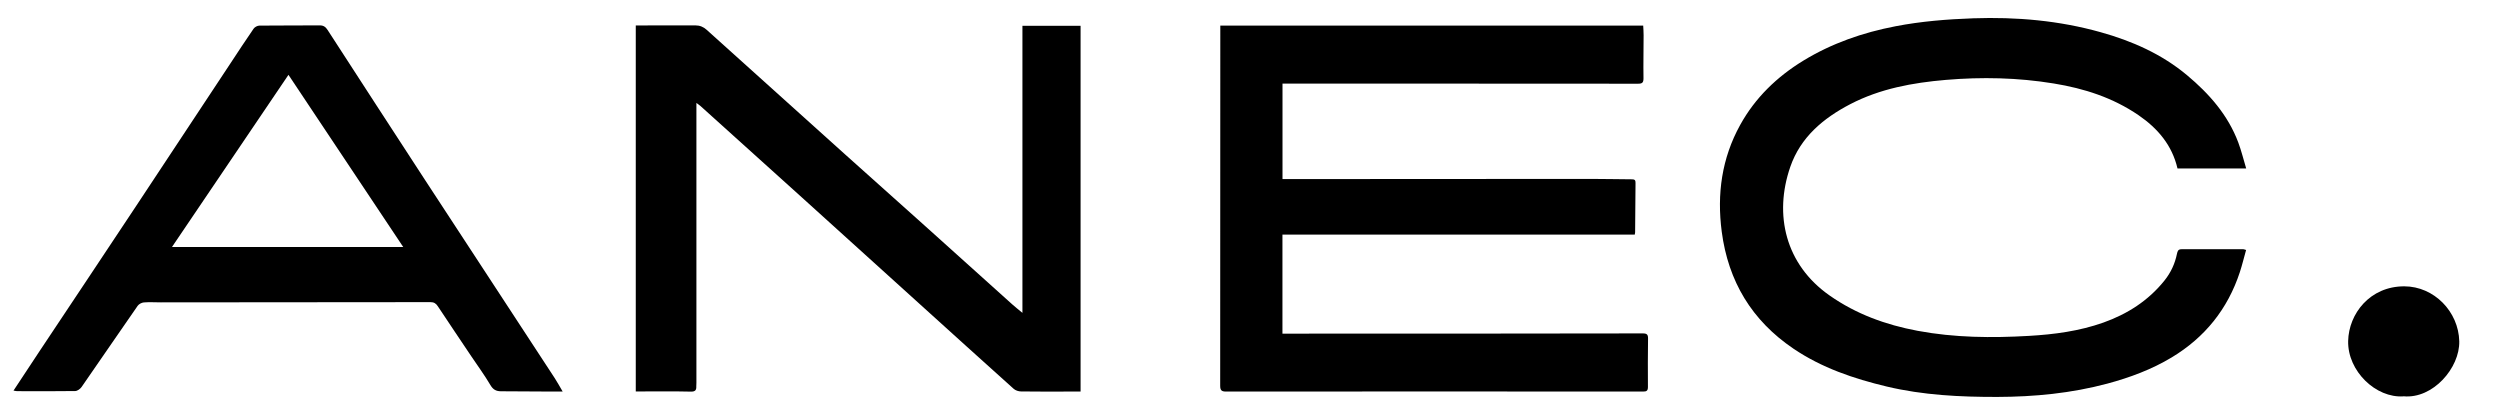
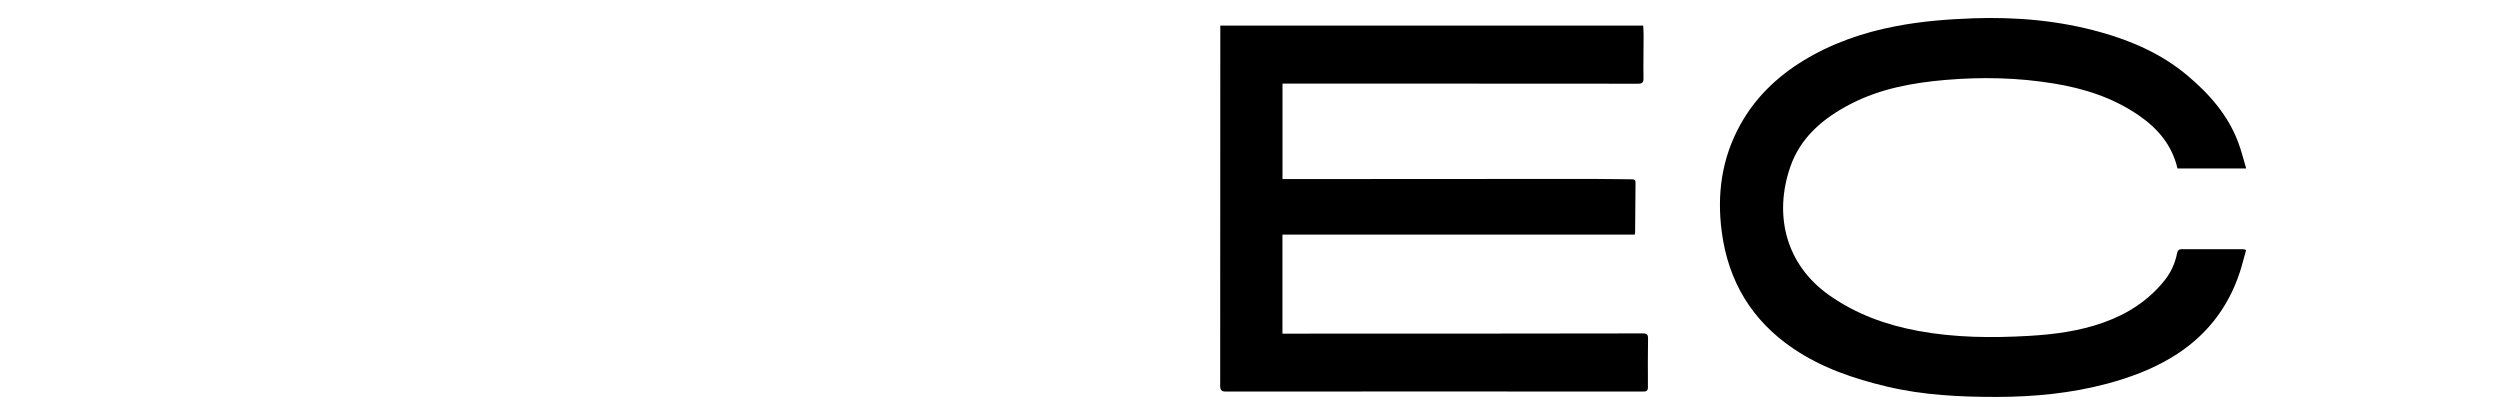
<svg xmlns="http://www.w3.org/2000/svg" viewBox="0 0 433.33 72.46" version="1.1" id="Layer_1">
  <path d="M211.52,4.44h73.3c.03.56.07,1.11.07,1.66,0,2.49-.06,4.98-.02,7.47,0,.74-.2.94-.94.94-13.23-.02-26.46-.02-39.69-.02-6.97,0-13.93,0-20.9,0-.33,0-.66,0-1.04,0v16.55c.57,0,1.12,0,1.67,0,17.29-.01,34.58-.03,51.86-.03,2.35,0,4.7.06,7.05.07.49,0,.62.17.61.64-.04,2.85-.05,5.7-.07,8.55,0,.11-.03.21-.06.39h-61.07v17.17c.41,0,.85,0,1.29,0,20.39,0,40.79,0,61.18-.04.71,0,.91.21.9.9-.04,2.8-.04,5.59-.02,8.39,0,.64-.23.8-.84.79-24.08-.02-48.17-.02-72.25,0-.76,0-1.05-.16-1.05-1,.02-20.53.02-41.06.02-61.6v-.82Z" />
  <path d="M389.32,29.2h-11.89c-.94-4.03-3.41-6.94-6.75-9.23-4.45-3.04-9.41-4.64-14.7-5.5-6.23-1.02-12.47-1.15-18.72-.62-5.72.49-11.36,1.51-16.54,4.2-4.69,2.44-8.63,5.73-10.41,10.88-2.86,8.28-.86,16.92,6.82,22.29,4.61,3.23,9.72,5.08,15.25,6.12,6.42,1.2,12.85,1.25,19.3.88,4.37-.25,8.75-.83,12.91-2.31,4.15-1.48,7.77-3.78,10.57-7.27,1.11-1.38,1.83-2.93,2.18-4.66.1-.46.21-.78.77-.78,3.58,0,7.16,0,10.74,0,.11,0,.21.06.47.13-.36,1.28-.67,2.57-1.08,3.83-2.1,6.4-6.07,11.34-11.83,14.8-3.46,2.08-7.23,3.48-11.13,4.53-6.26,1.68-12.65,2.29-19.09,2.31-6.43.01-12.86-.3-19.15-1.8-5.73-1.37-11.27-3.24-16.2-6.58-7.2-4.88-11.28-11.66-12.41-20.27-.85-6.51,0-12.71,3.2-18.5,2.6-4.71,6.38-8.35,10.93-11.13,4.93-3.01,10.32-4.88,15.99-5.97,4.46-.86,8.95-1.22,13.49-1.38,7.49-.26,14.87.39,22.07,2.41,5.44,1.52,10.58,3.78,14.97,7.45,3.84,3.21,7.1,6.9,8.89,11.68.53,1.42.89,2.9,1.36,4.47Z" />
-   <path d="M120.71,17.81c0,.8,0,1.35,0,1.9,0,15.55,0,31.1,0,46.65,0,.2-.02.39-.02.59.03.68-.18.95-.97.93-2.88-.07-5.76-.03-8.64-.03-.27,0-.55,0-.88,0V4.41c.26,0,.51,0,.75,0,3.19,0,6.38.01,9.57-.01.78,0,1.39.25,1.96.76,8,7.21,16,14.41,24.01,21.61,4.56,4.09,9.13,8.16,13.69,12.25,5.1,4.58,10.19,9.16,15.28,13.74.51.46,1.05.88,1.76,1.47V4.47h10.08v63.4c-.8,0-1.57,0-2.35,0-2.66,0-5.31.02-7.97-.02-.43,0-.95-.17-1.27-.45-5.48-4.91-10.93-9.85-16.38-14.78-6.78-6.13-13.56-12.27-20.34-18.4-5.85-5.29-11.71-10.56-17.57-15.84-.16-.14-.34-.26-.72-.55Z" />
-   <path d="M2.33,67.72c1.58-2.39,3.08-4.67,4.59-6.95,5.53-8.31,11.07-16.6,16.58-24.92,5.5-8.29,10.98-16.59,16.46-24.89,1.32-2,2.64-4.02,4-5.99.19-.28.65-.52.99-.53,3.5-.04,6.99-.01,10.49-.04.65,0,1.01.28,1.34.79,5.61,8.65,11.21,17.31,16.85,25.94,7.5,11.49,15.03,22.96,22.54,34.44.45.69.84,1.42,1.36,2.3-.74,0-1.26,0-1.78,0-2.96-.02-5.93-.05-8.89-.05-.86,0-1.39-.28-1.86-1.08-1.02-1.73-2.22-3.36-3.34-5.03-1.93-2.88-3.87-5.75-5.78-8.64-.33-.5-.67-.7-1.28-.7-15.58.03-31.16.03-46.74.04-.98,0-1.96-.07-2.93.01-.38.03-.86.29-1.07.59-3.26,4.68-6.47,9.39-9.72,14.07-.23.33-.72.69-1.1.7-3.36.05-6.71.03-10.07.02-.16,0-.32-.05-.64-.1ZM69.89,42.81c-6.72-10.08-13.35-20.03-19.89-29.84-6.68,9.88-13.39,19.79-20.19,29.84h40.08Z" />
-   <path d="M416.61,68.7c-4.78.34-9.71-4.37-9.6-9.59.1-4.72,3.77-9.49,9.73-9.48,5.16.01,9.41,4.38,9.53,9.53.1,4.6-4.56,10.01-9.66,9.53Z" />
</svg>